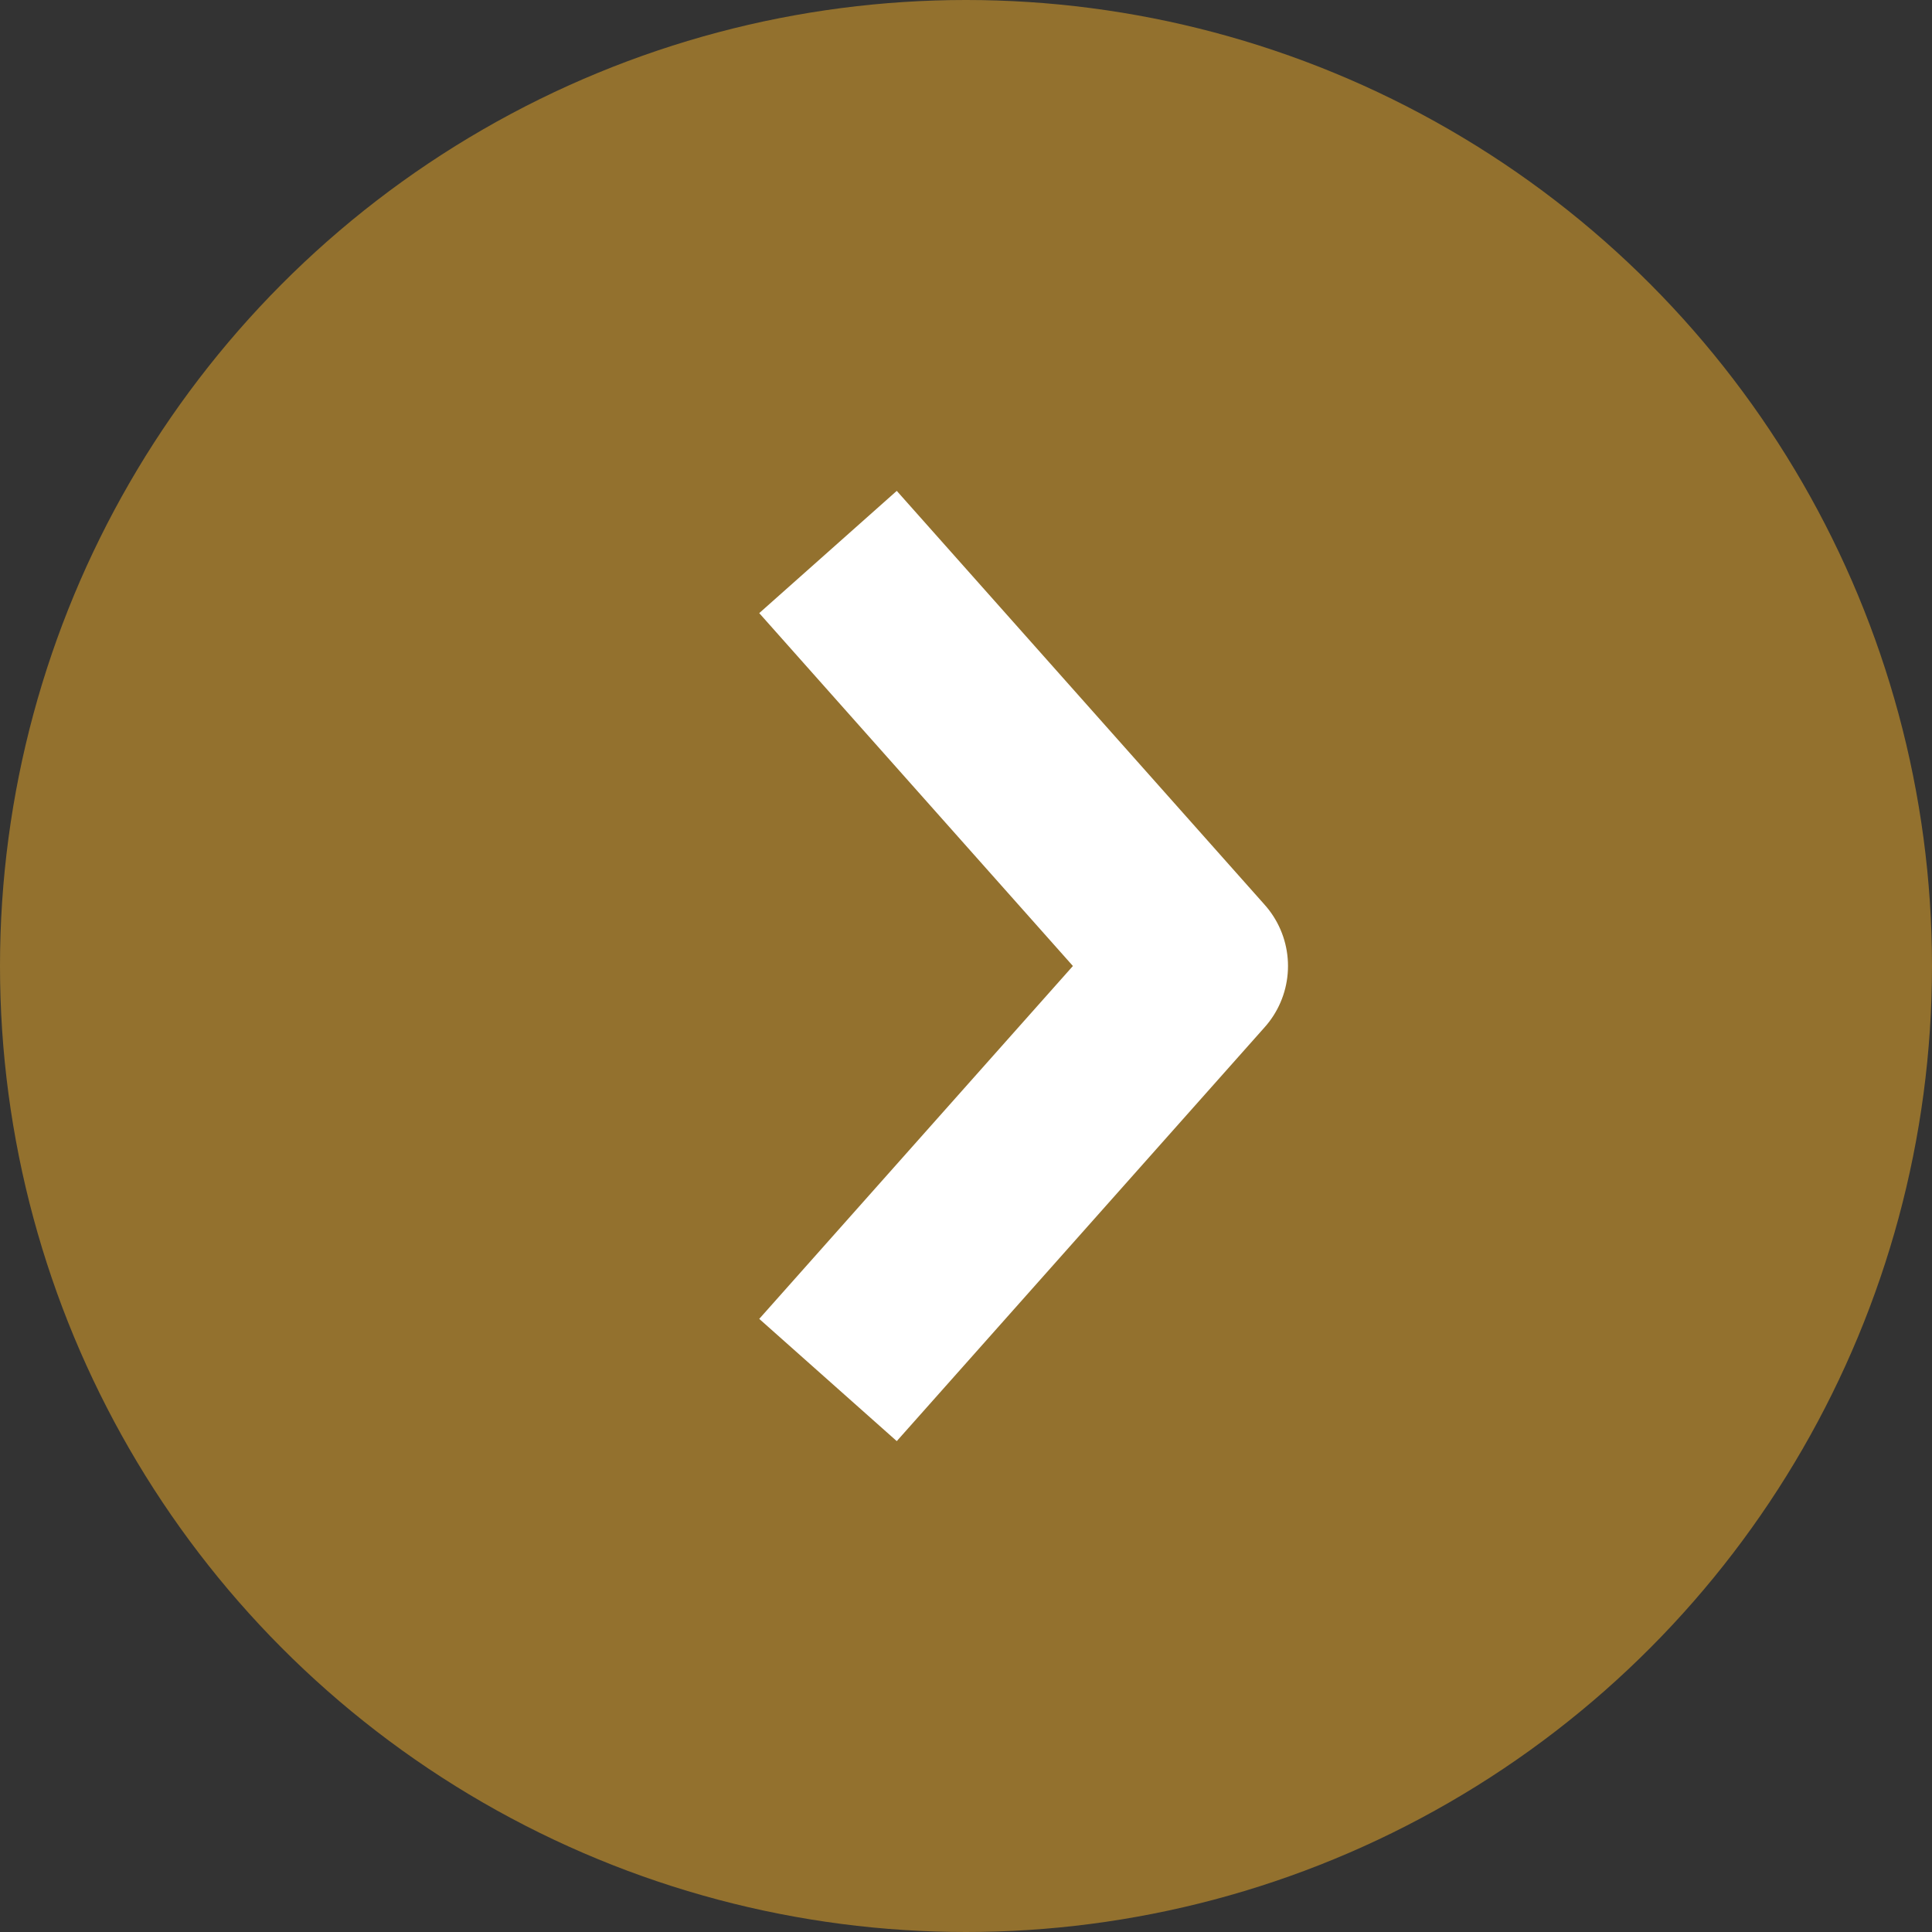
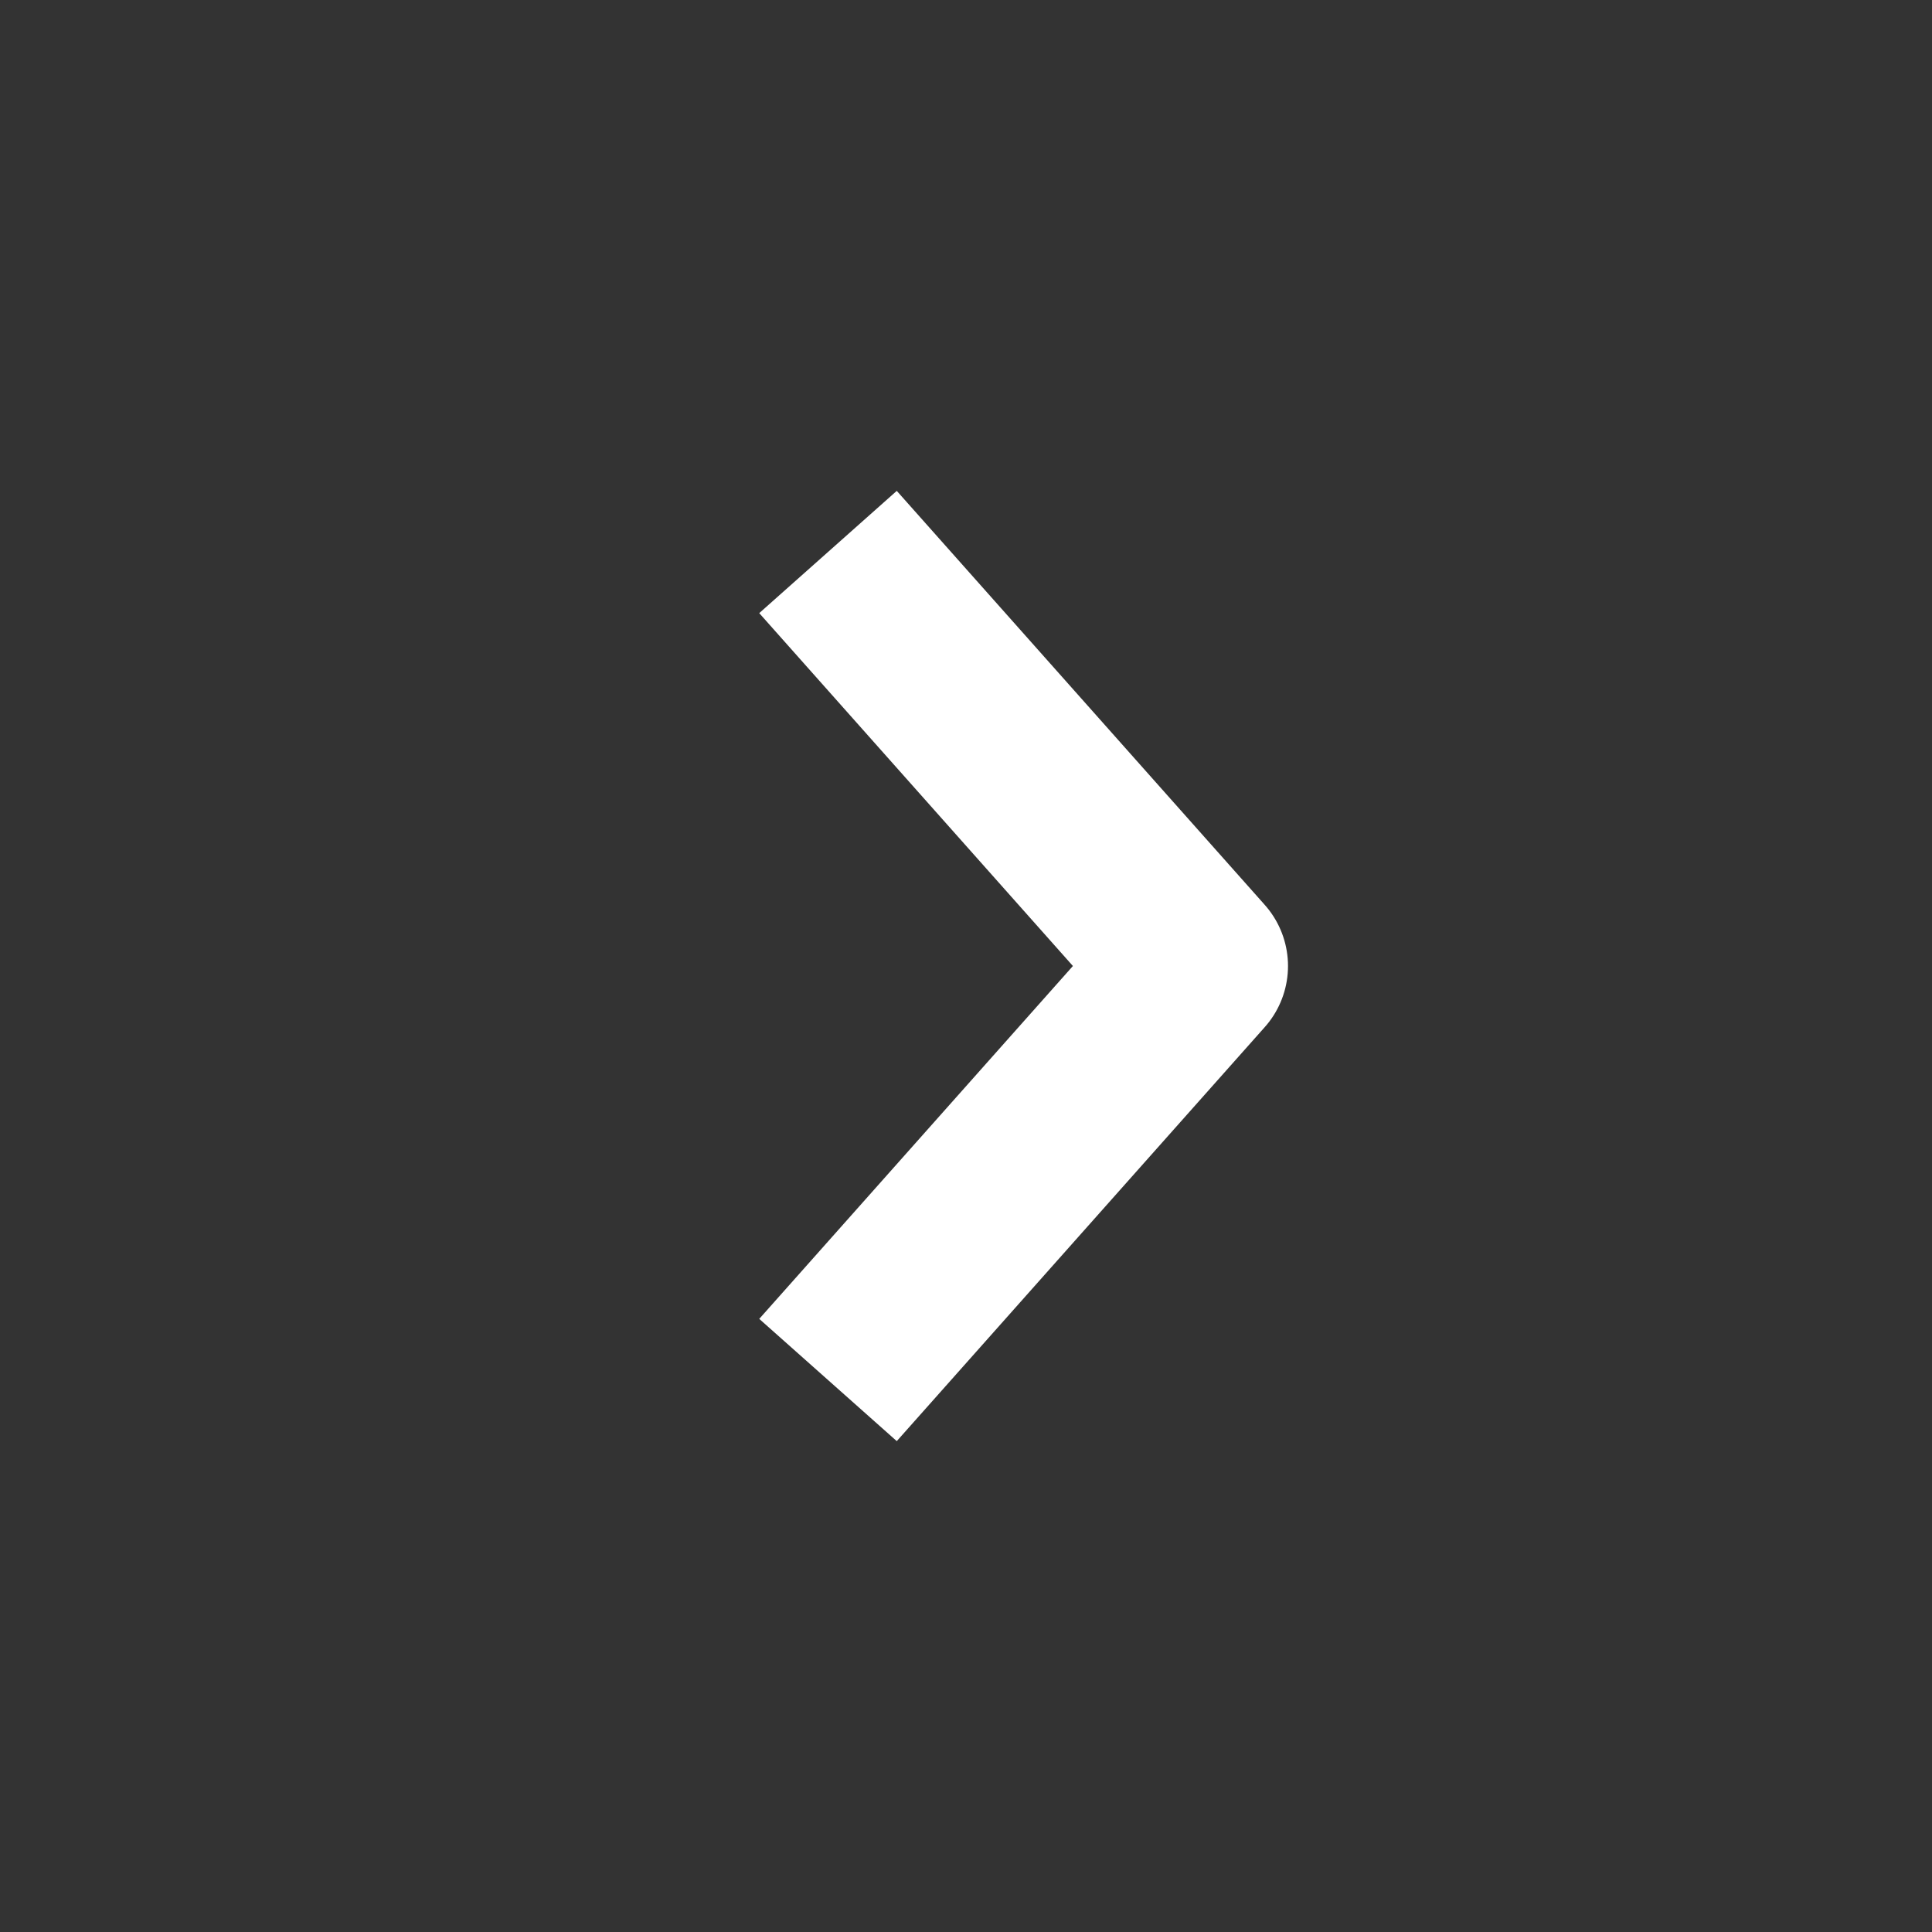
<svg xmlns="http://www.w3.org/2000/svg" width="21" height="21" viewBox="0 0 21 21" fill="none">
  <rect x="0" y="0" width="21" height="21" fill="#333333" stroke="none" />
-   <circle cx="10.5" cy="10.5" r="10.5" fill="#93712E" />
  <path d="M9 15L13 10.5L9 6" stroke="white" stroke-width="2" stroke-linejoin="round" />
</svg>